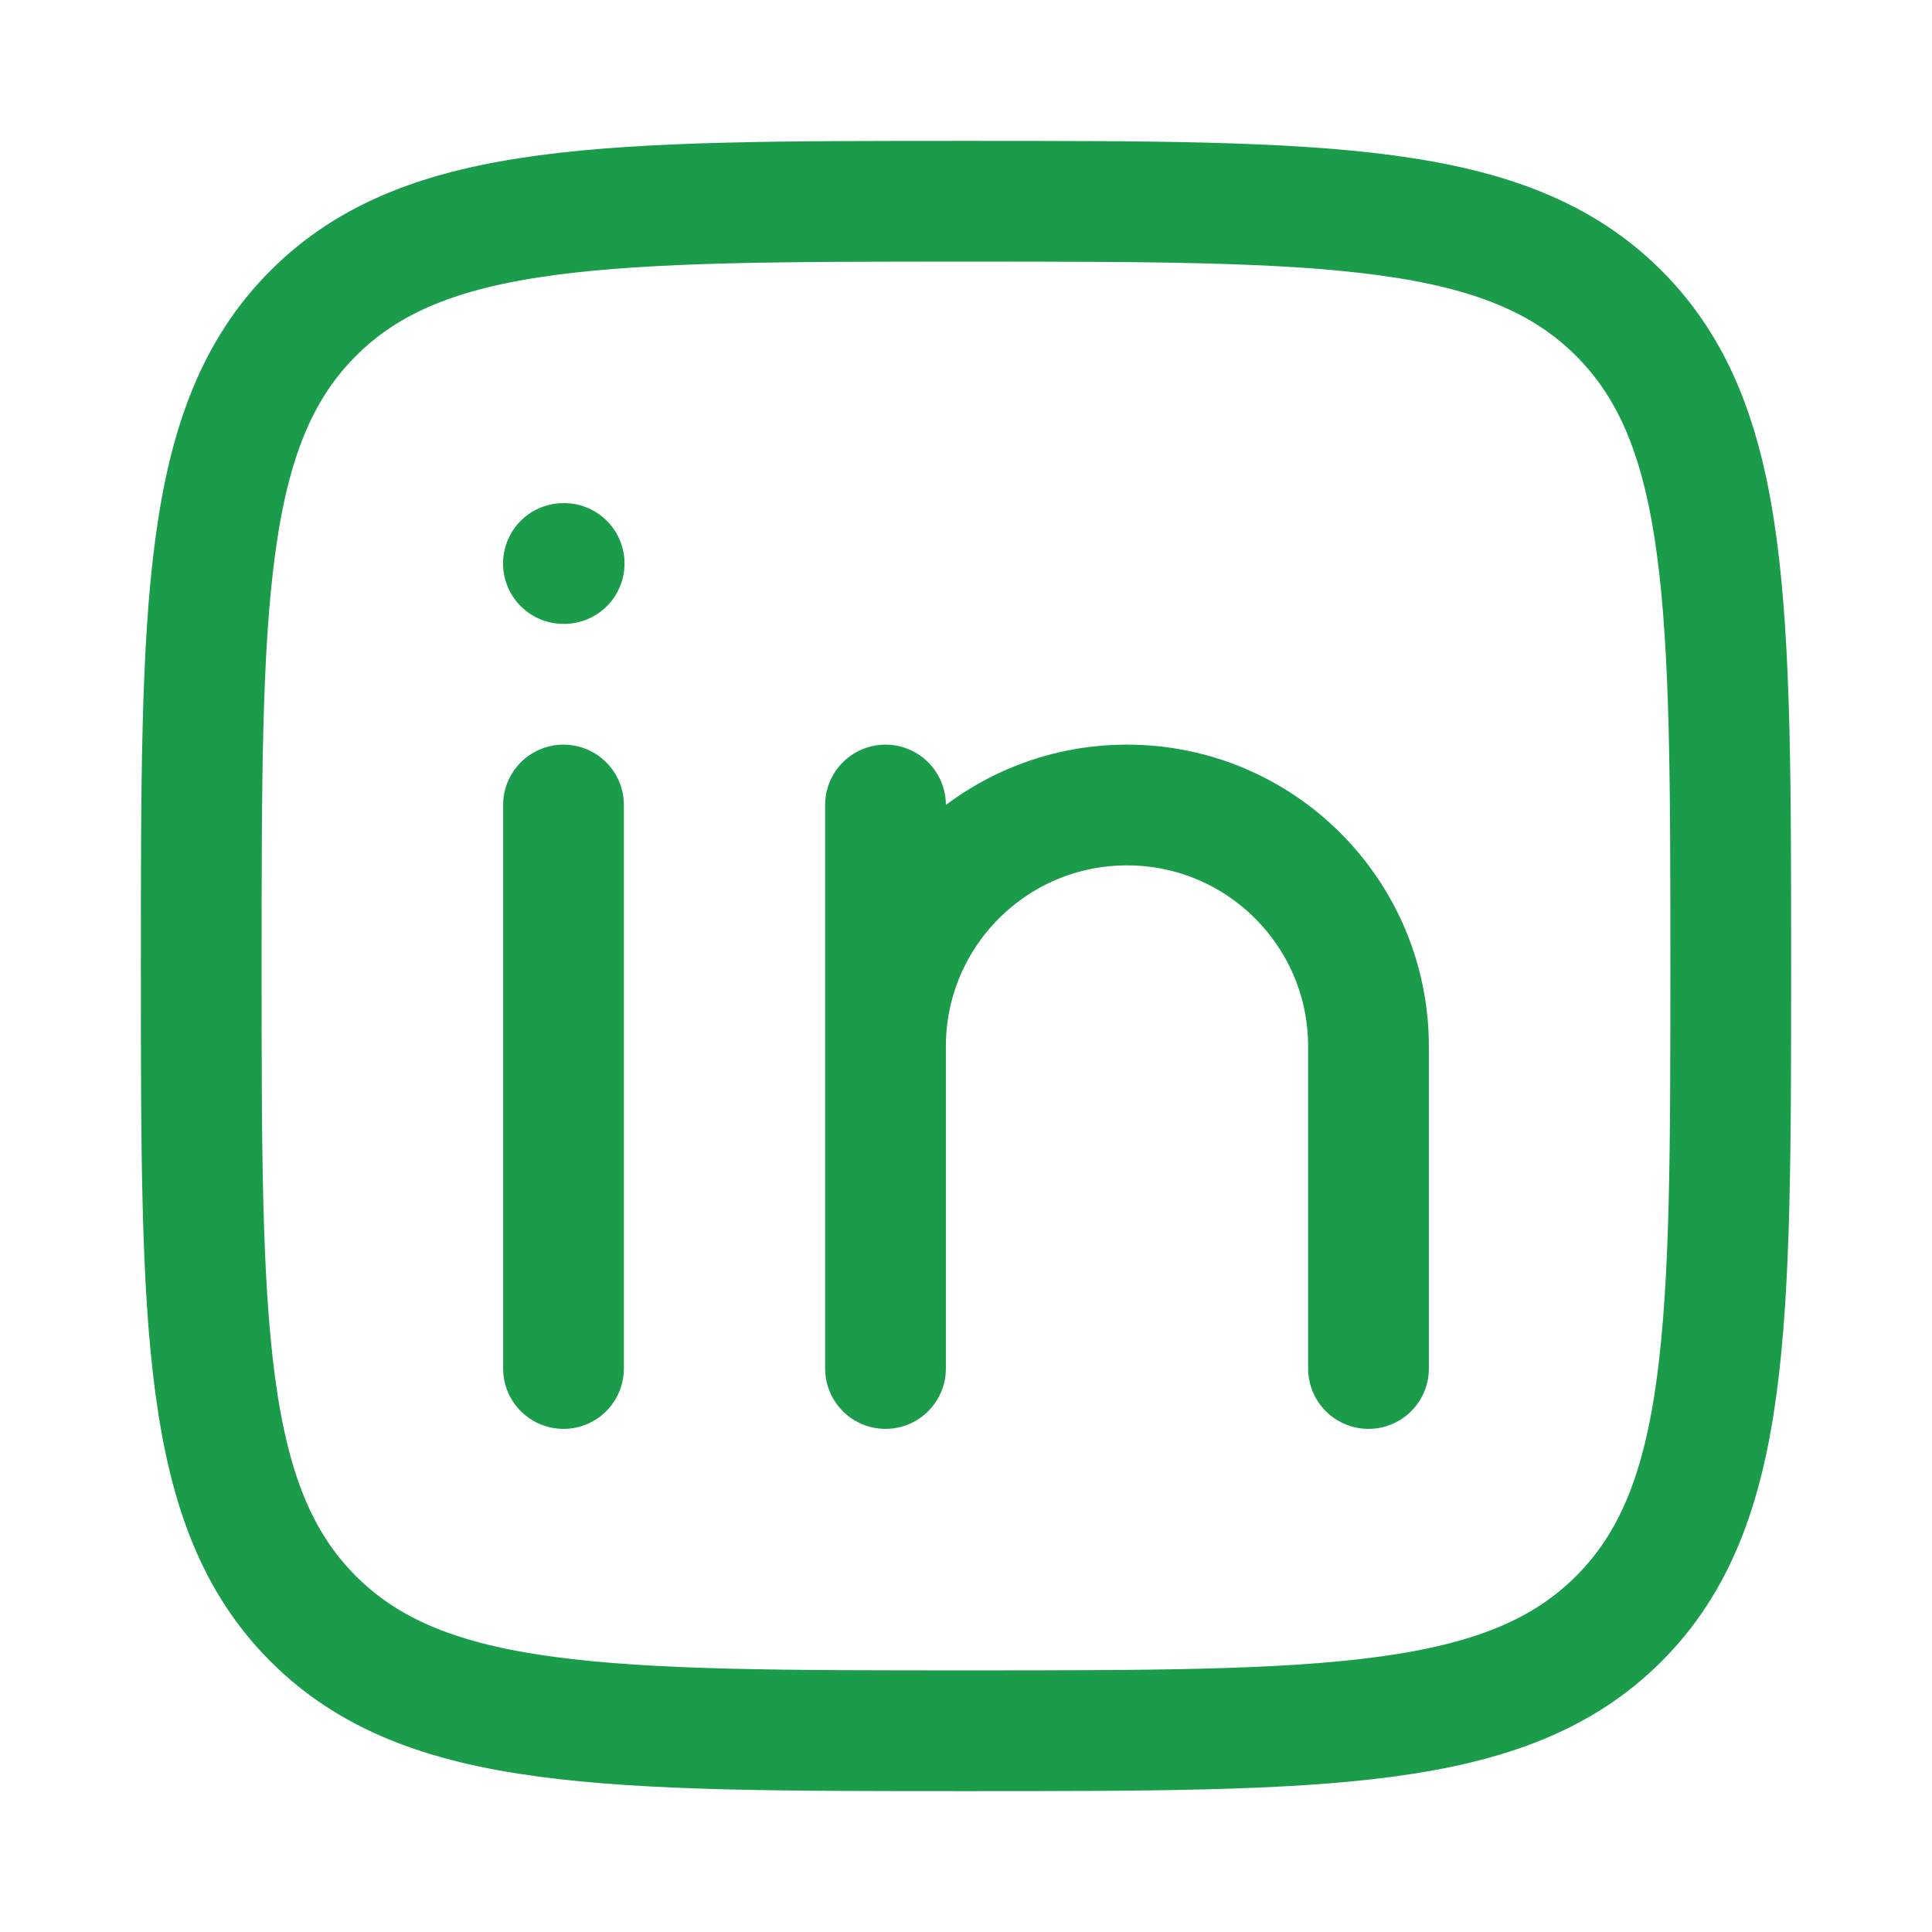
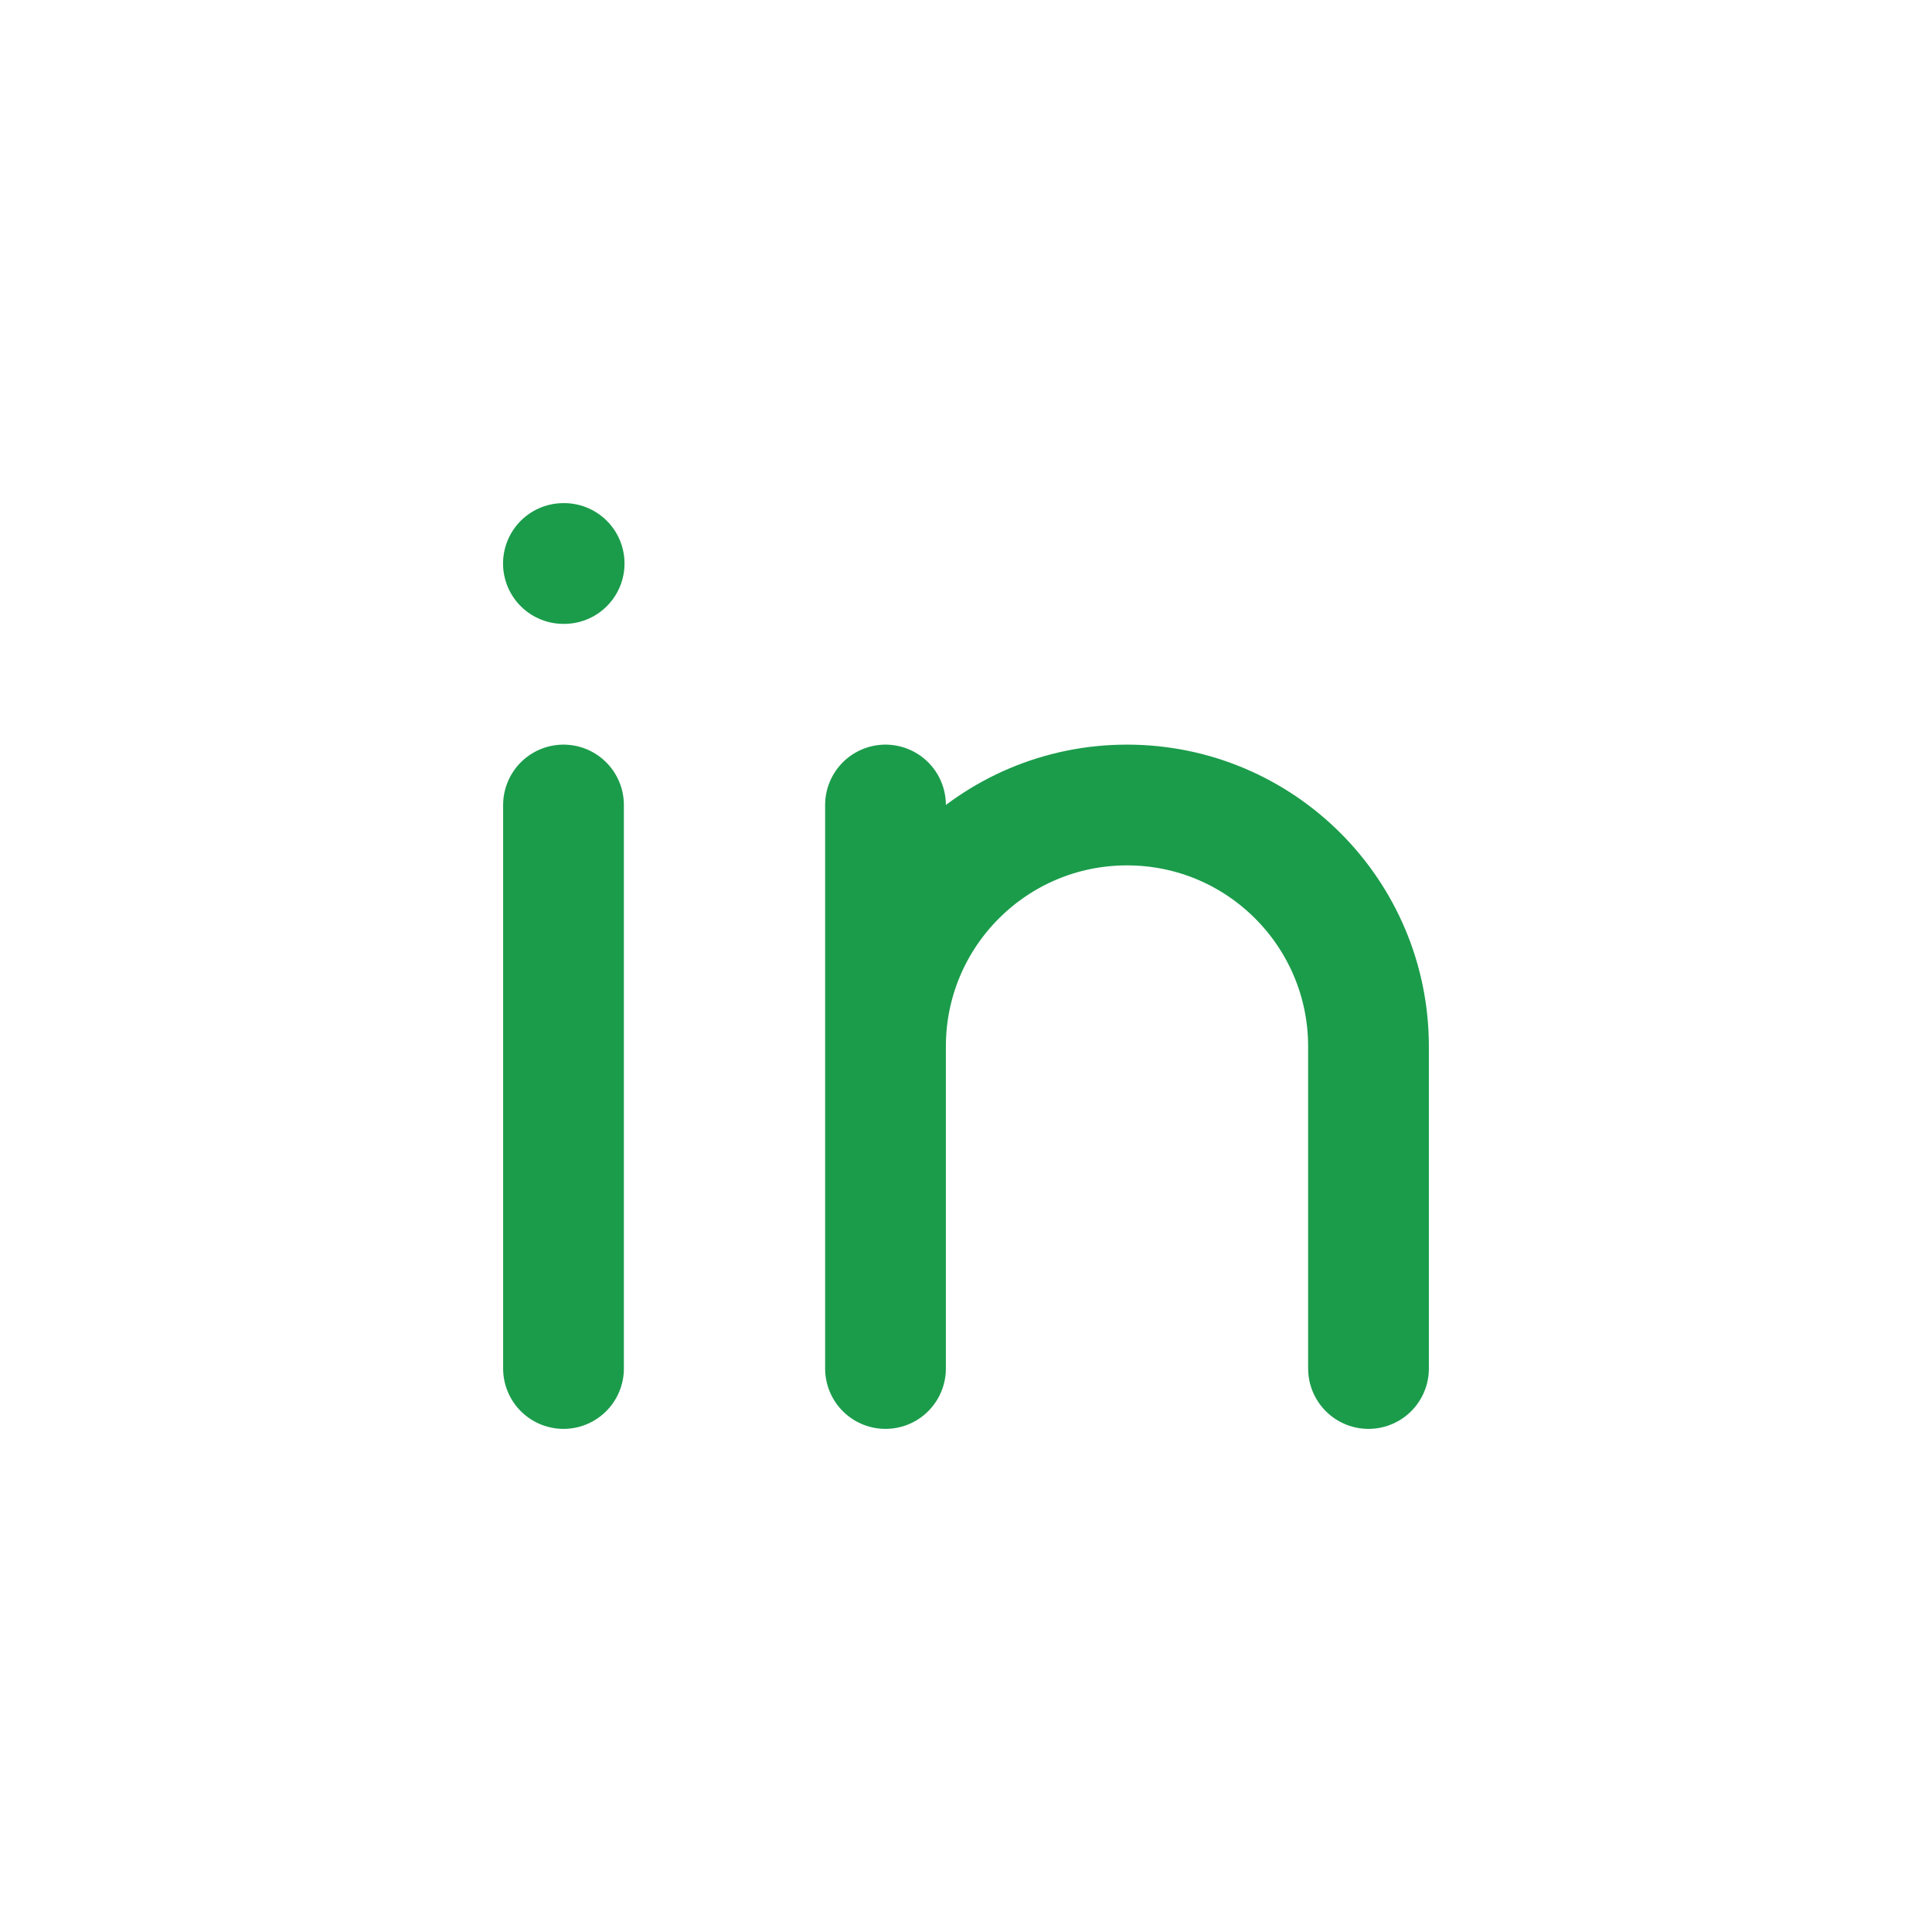
<svg xmlns="http://www.w3.org/2000/svg" viewBox="0 0 24 24" width="48" height="48" color="#1b9c4b" fill="none">
  <path d="M7 10V17" stroke="#1b9c4b" stroke-width="1.5" stroke-linecap="round" stroke-linejoin="round" />
  <path d="M11 13V17M11 13C11 11.343 12.343 10 14 10C15.657 10 17 11.343 17 13V17M11 13V10" stroke="#1b9c4b" stroke-width="1.5" stroke-linecap="round" stroke-linejoin="round" />
  <path d="M7.008 7L6.999 7" stroke="#1b9c4b" stroke-width="1.5" stroke-linecap="round" stroke-linejoin="round" />
-   <path d="M2.5 12C2.5 7.522 2.5 5.282 3.891 3.891C5.282 2.5 7.522 2.5 12 2.5C16.478 2.5 18.718 2.5 20.109 3.891C21.5 5.282 21.5 7.522 21.5 12C21.5 16.478 21.5 18.718 20.109 20.109C18.718 21.5 16.478 21.5 12 21.5C7.522 21.5 5.282 21.5 3.891 20.109C2.5 18.718 2.5 16.478 2.5 12Z" stroke="#1b9c4b" stroke-width="1.5" stroke-linejoin="round" />
</svg>